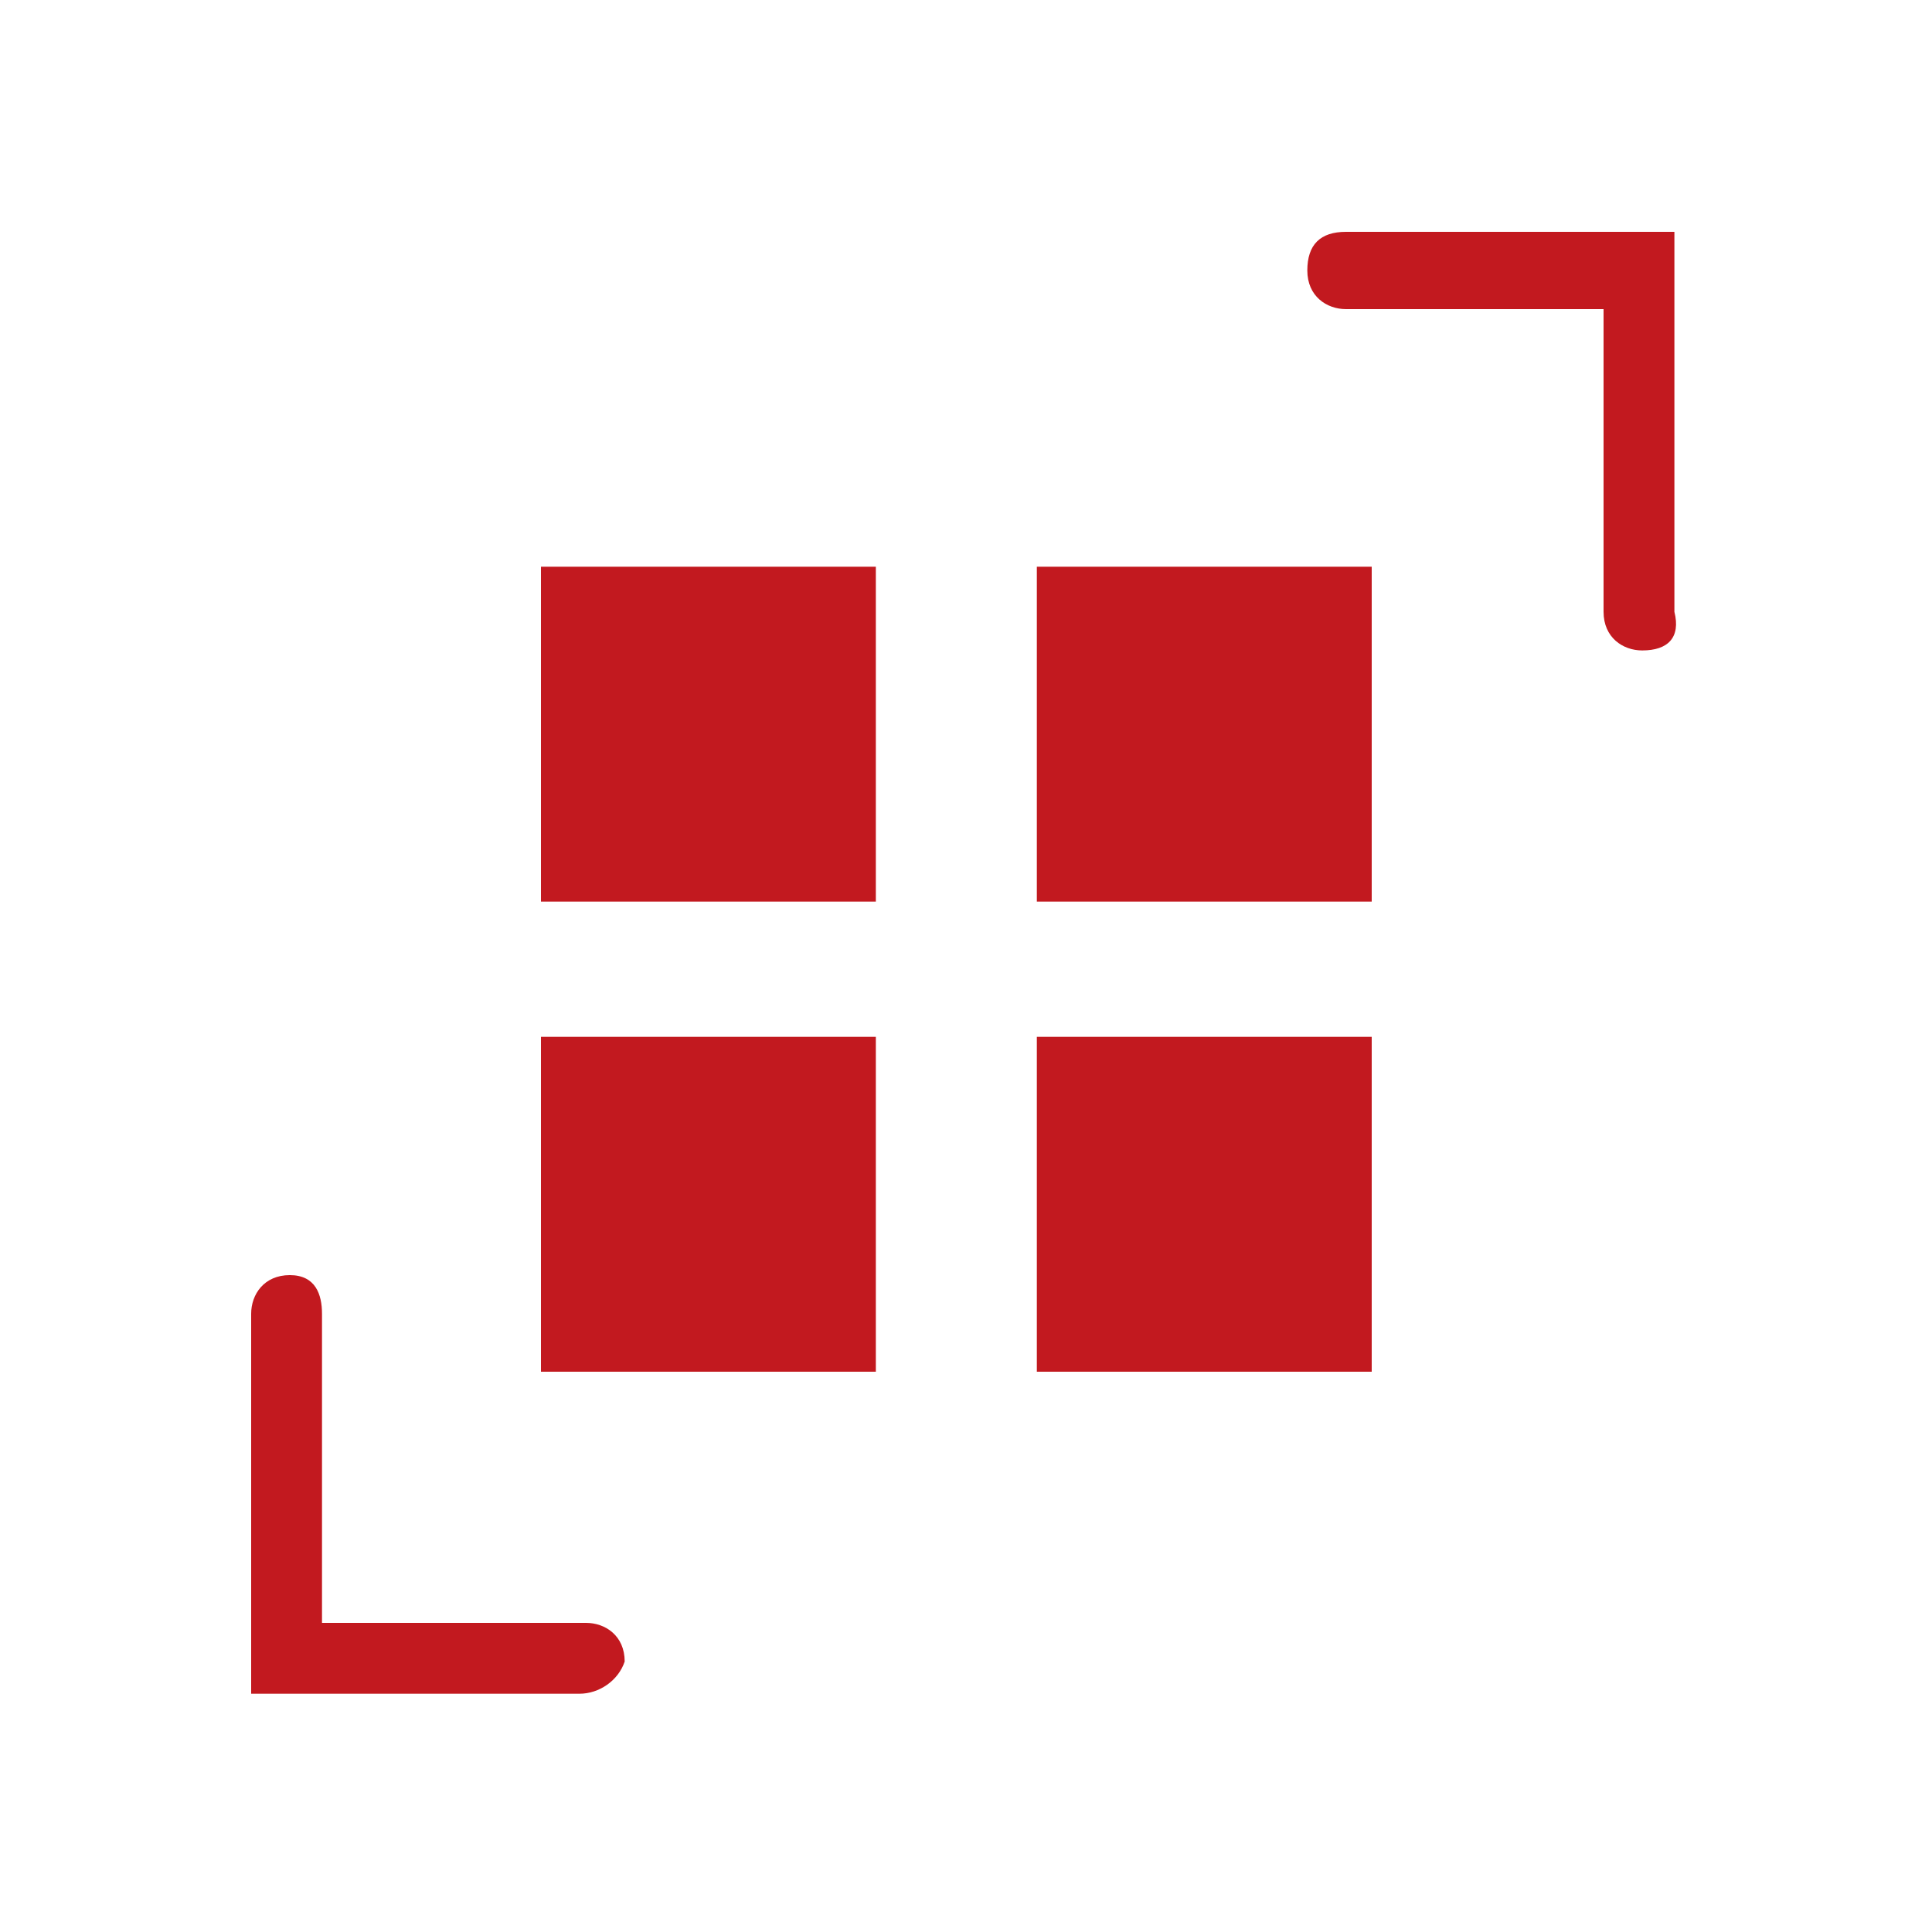
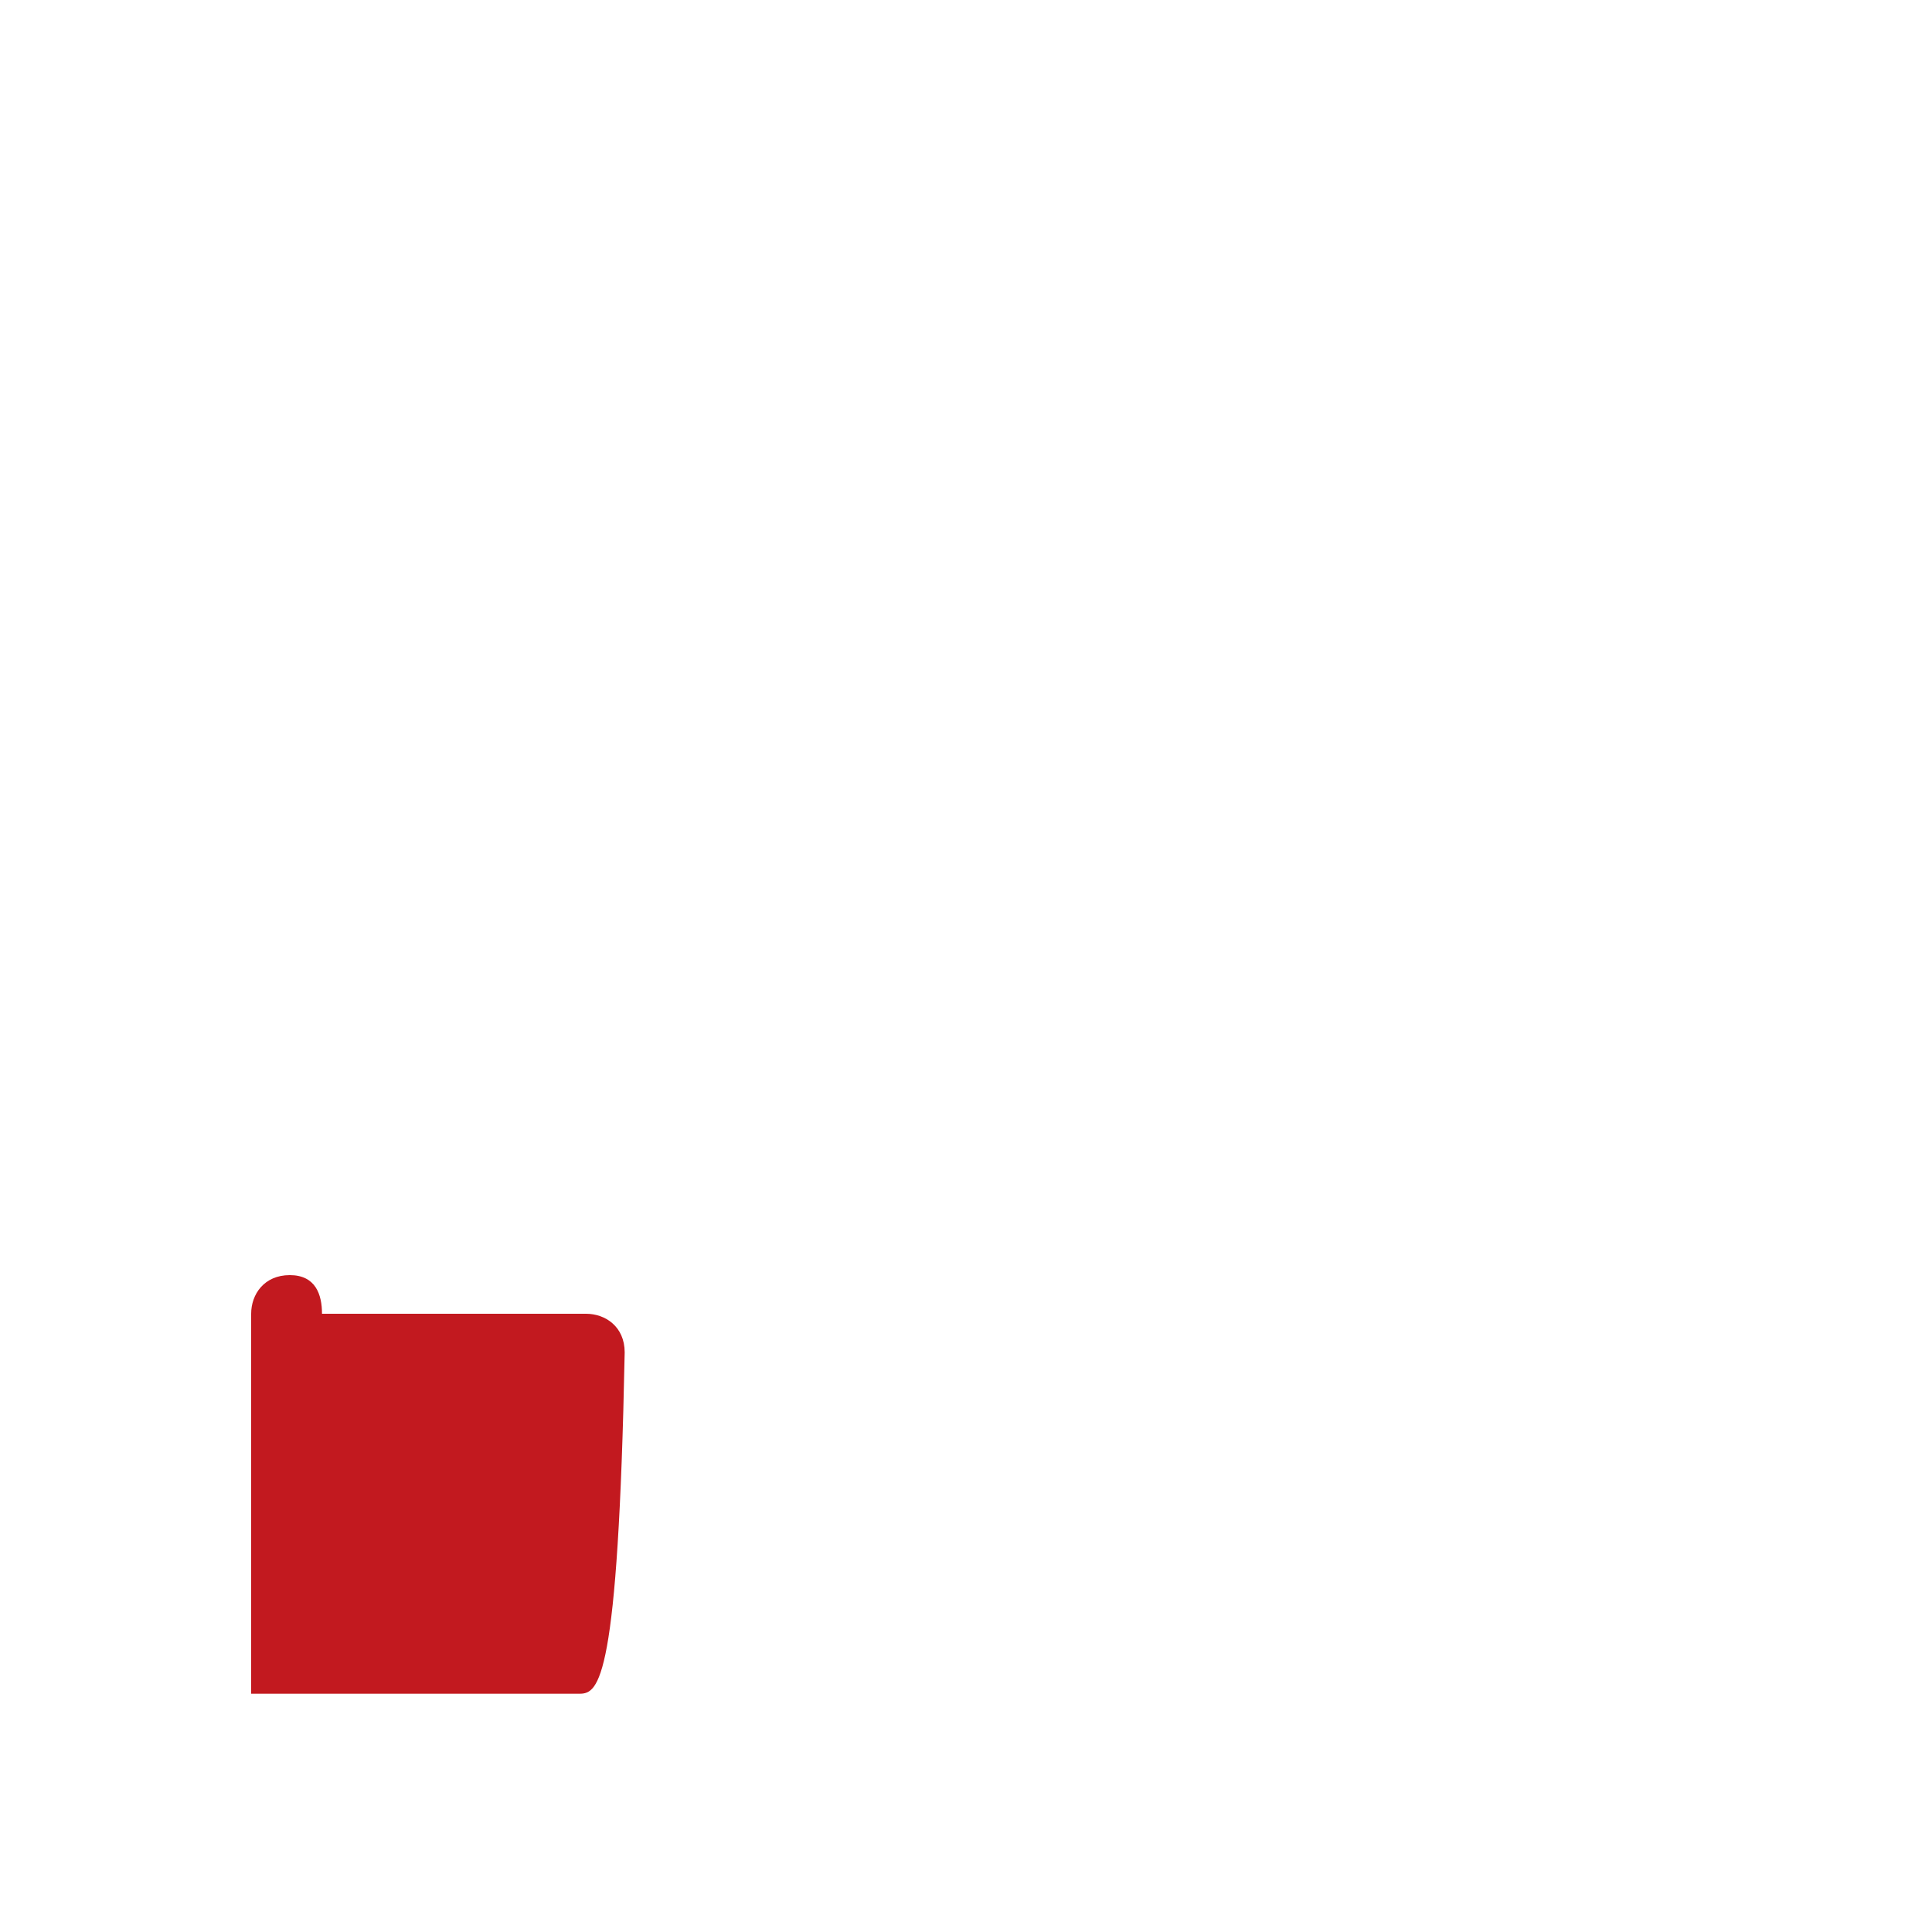
<svg xmlns="http://www.w3.org/2000/svg" version="1.1" id="图层_1" x="0px" y="0px" viewBox="0 0 30 30" style="enable-background:new 0 0 30 30;" xml:space="preserve">
  <style type="text/css">
	.st0{fill:#C2191F;}
</style>
  <g>
-     <rect x="8.4" y="8.8" class="st0" width="5.2" height="5.2" />
-     <rect x="16.1" y="8.8" class="st0" width="5.2" height="5.2" />
-     <rect x="8.4" y="16.1" class="st0" width="5.2" height="5.2" />
-     <rect x="16.1" y="16.1" class="st0" width="5.2" height="5.2" />
-     <path class="st0" d="M25.5,10.1c-0.3,0-0.6-0.2-0.6-0.6V4.8h-4c-0.3,0-0.6-0.2-0.6-0.6s0.2-0.6,0.6-0.6h5.1v5.9   C26.1,9.9,25.9,10.1,25.5,10.1" />
-     <path class="st0" d="M9,26.3H3.9v-5.9c0-0.3,0.2-0.6,0.6-0.6S5,20.1,5,20.4v4.8h4.1c0.3,0,0.6,0.2,0.6,0.6   C9.6,26.1,9.3,26.3,9,26.3" />
+     <path class="st0" d="M9,26.3H3.9v-5.9c0-0.3,0.2-0.6,0.6-0.6S5,20.1,5,20.4h4.1c0.3,0,0.6,0.2,0.6,0.6   C9.6,26.1,9.3,26.3,9,26.3" />
  </g>
</svg>